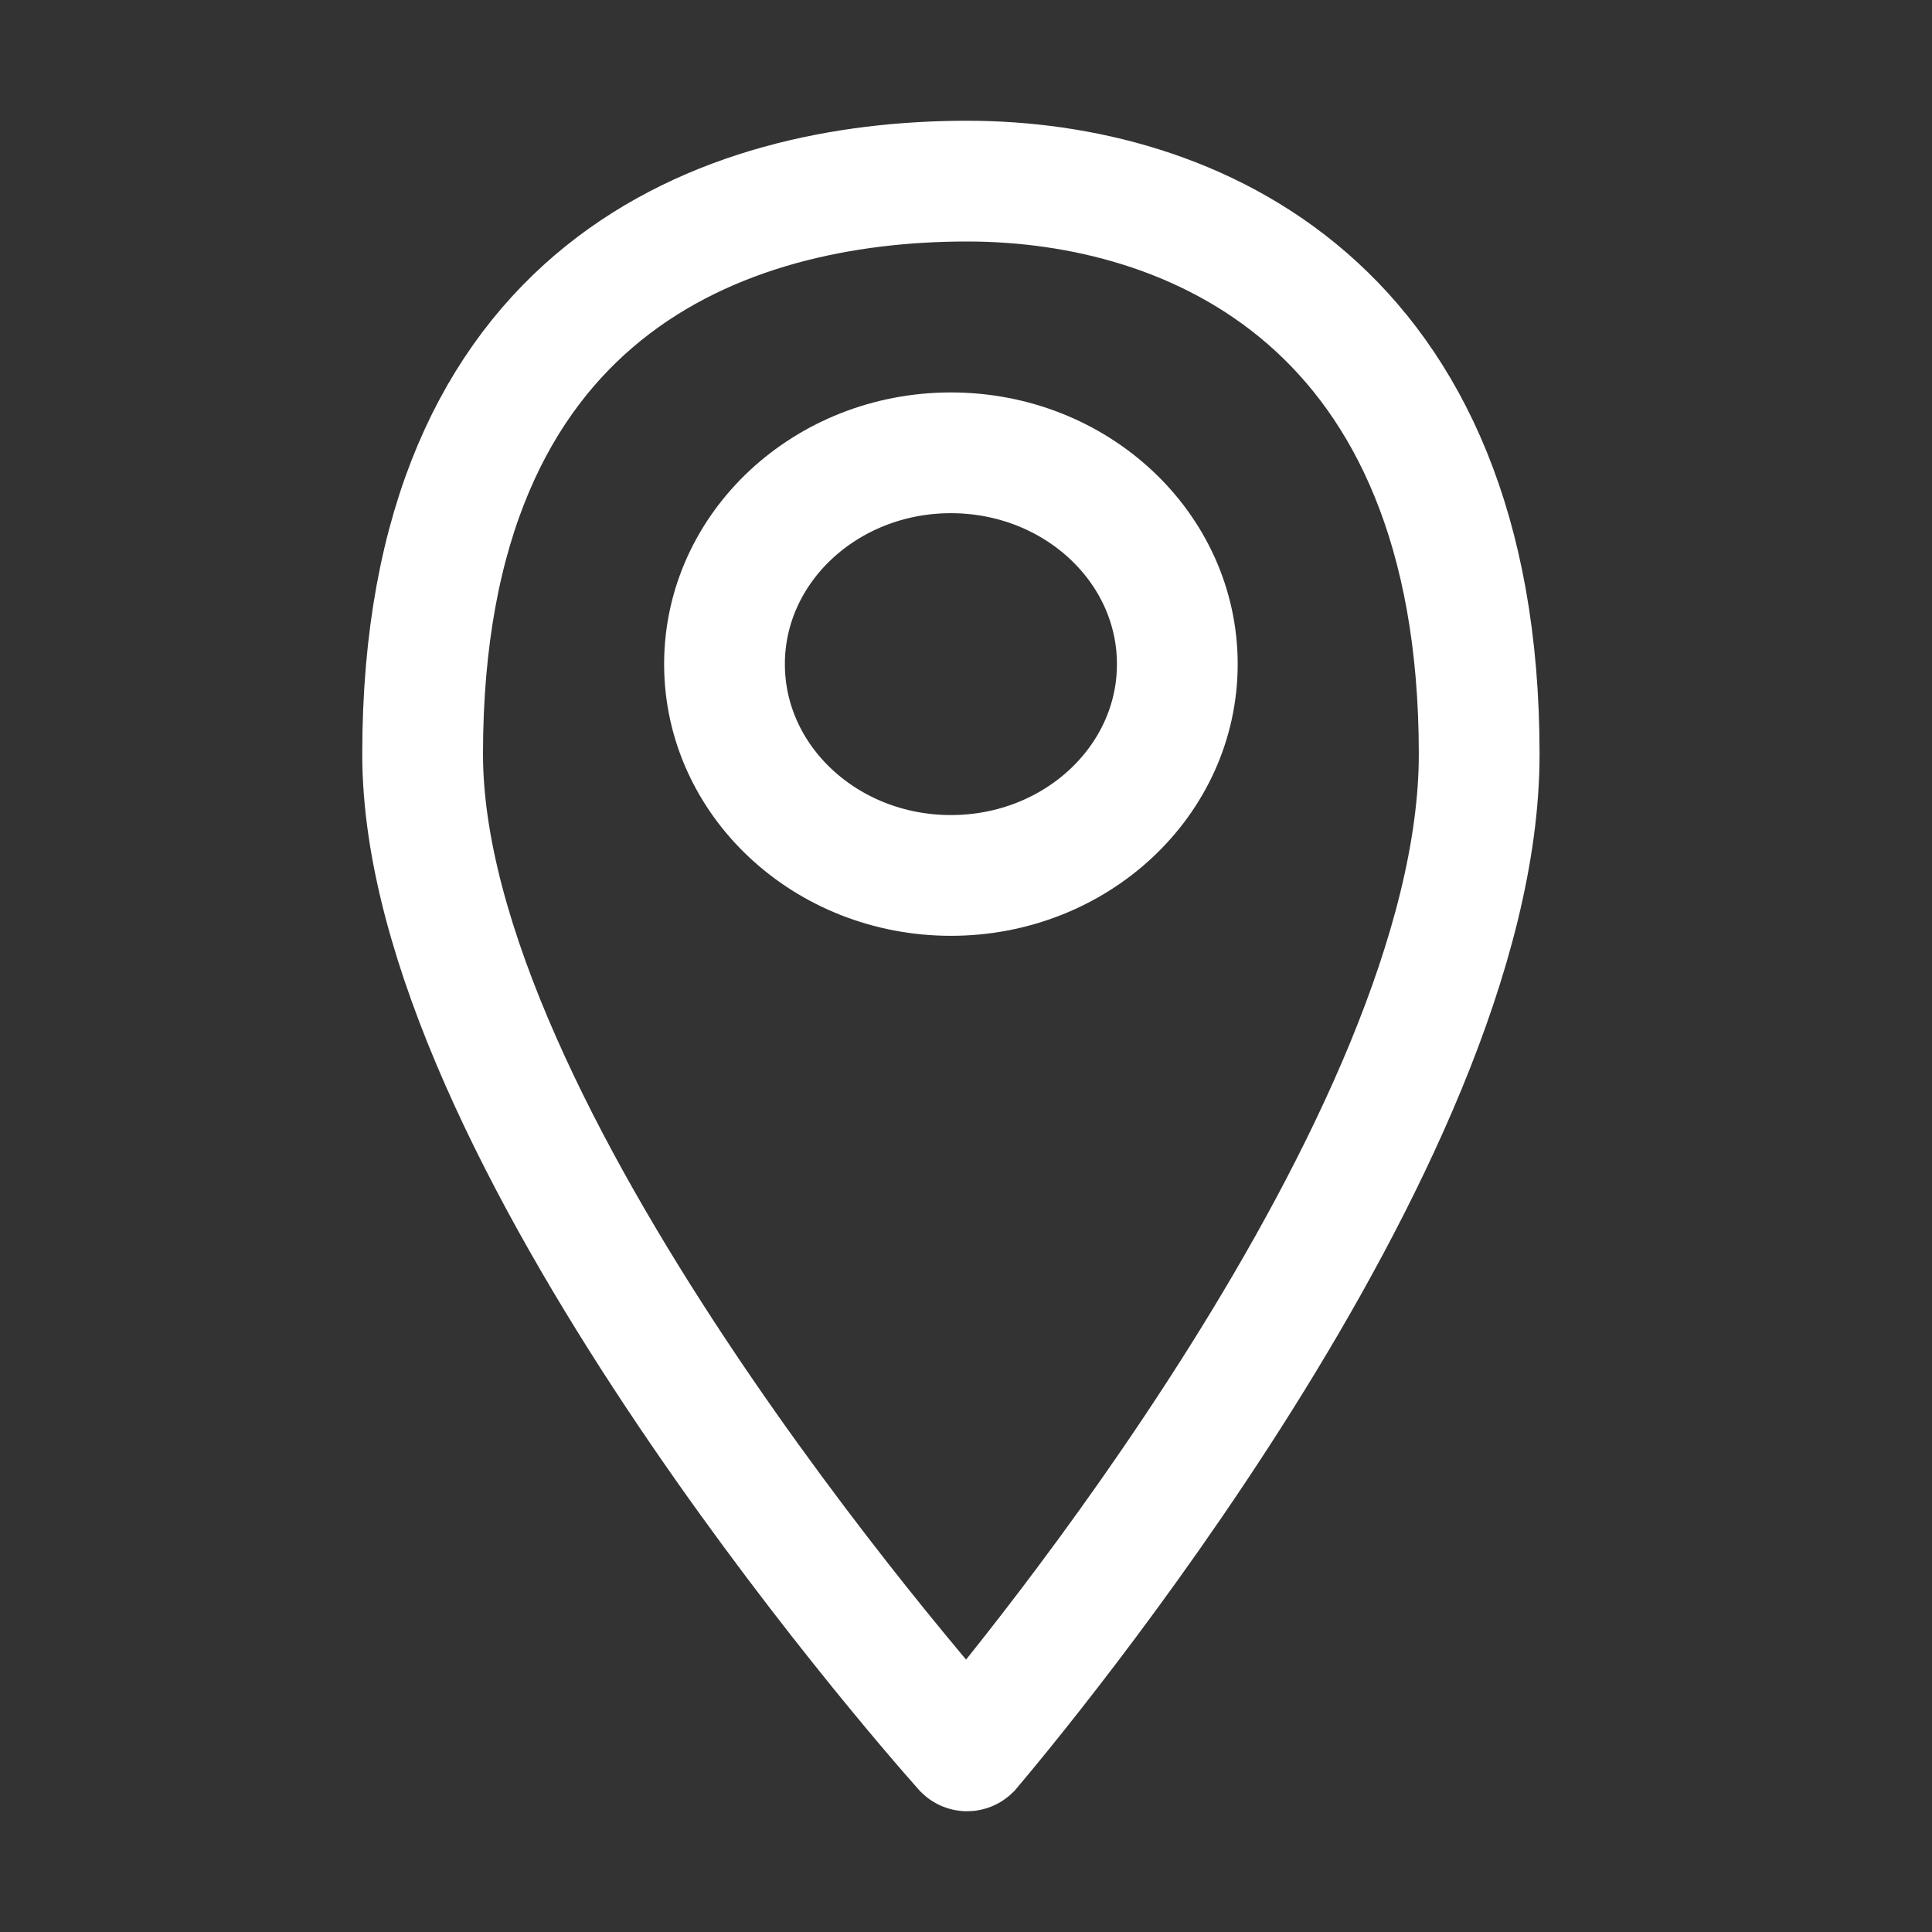
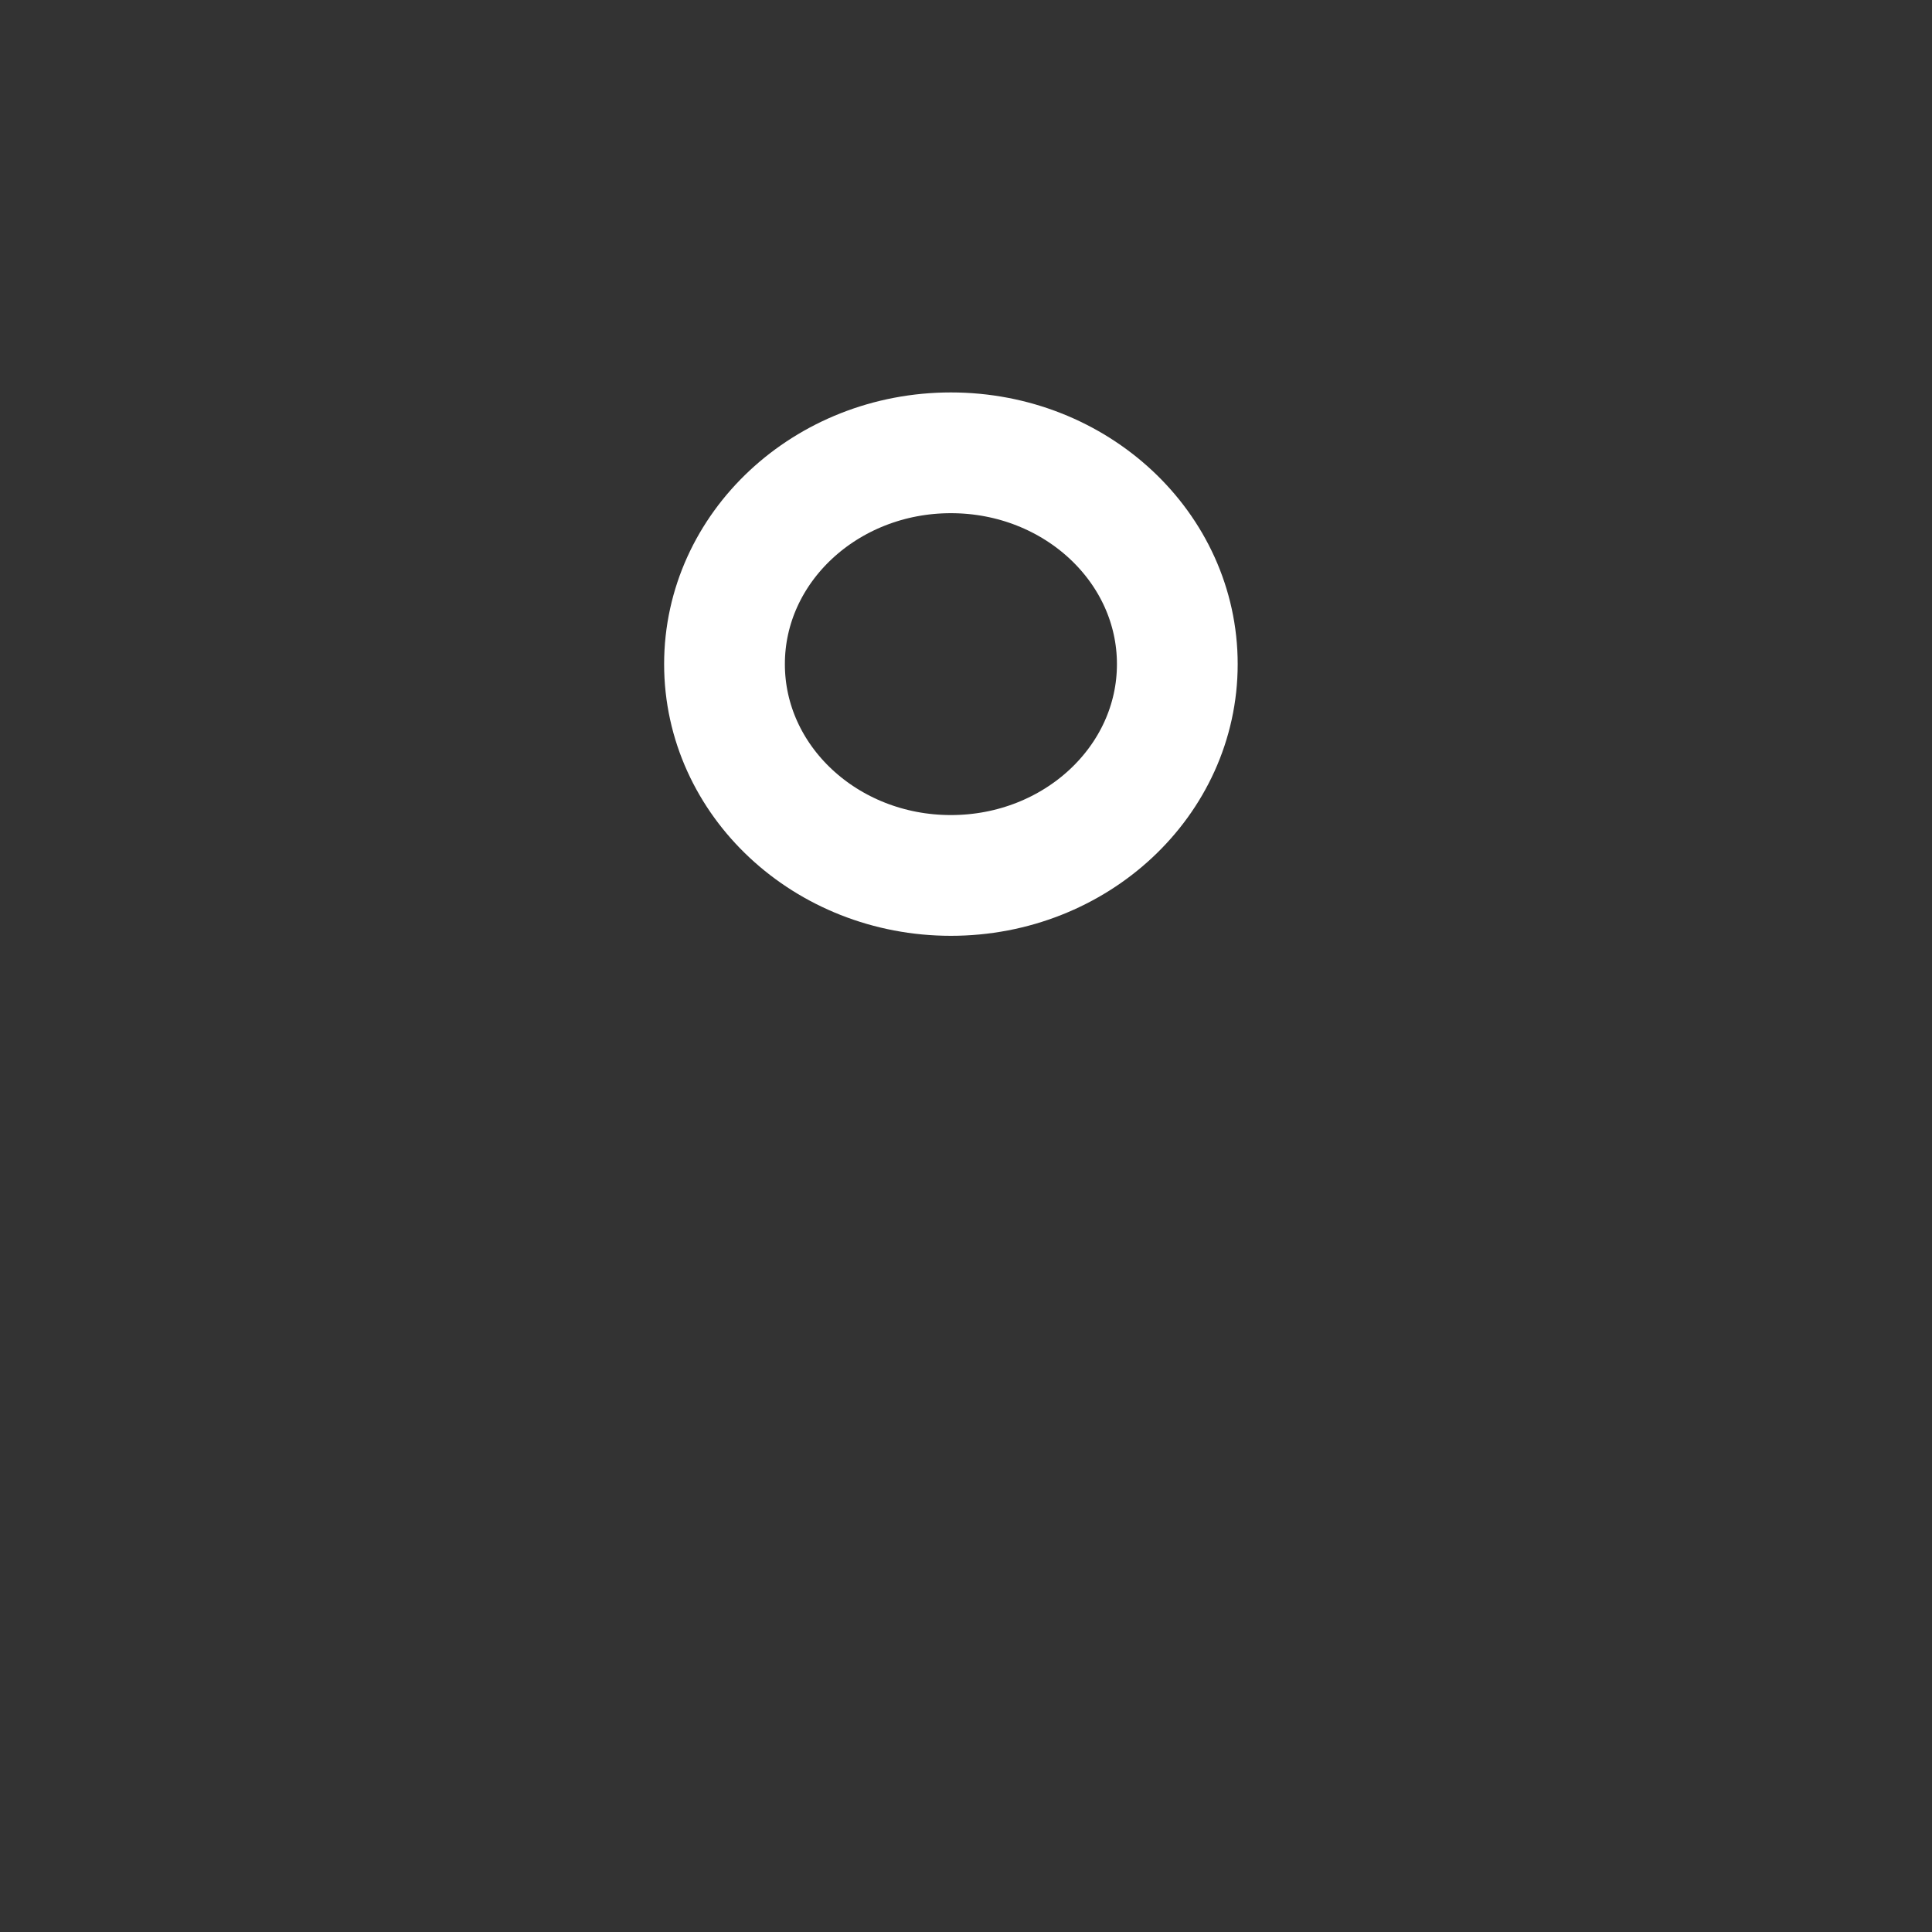
<svg xmlns="http://www.w3.org/2000/svg" width="64" height="64" viewBox="0 0 64 64" fill="none">
  <rect x="0" y="0" width="64" height="64" fill="#333333" stroke="none" />
-   <path d="M32.144 57.956C32.115 57.984 32.077 58 32.037 58C31.997 58 31.958 57.984 31.929 57.956C30.396 56.234 14 37.437 14 24.983C14 9.567 23.969 6 32.037 6C39.46 6 49 10.032 49 24.983C49 37.84 33.571 56.265 32.144 57.956Z" stroke="white" stroke-width="4" />
-   <path d="M31.5 29C35.642 29 39 25.866 39 22C39 18.134 35.642 15 31.5 15C27.358 15 24 18.134 24 22C24 25.866 27.358 29 31.5 29Z" stroke="white" stroke-width="4" />
+   <path d="M31.5 29C35.642 29 39 25.866 39 22C39 18.134 35.642 15 31.5 15C27.358 15 24 18.134 24 22C24 25.866 27.358 29 31.5 29" stroke="white" stroke-width="4" />
</svg>